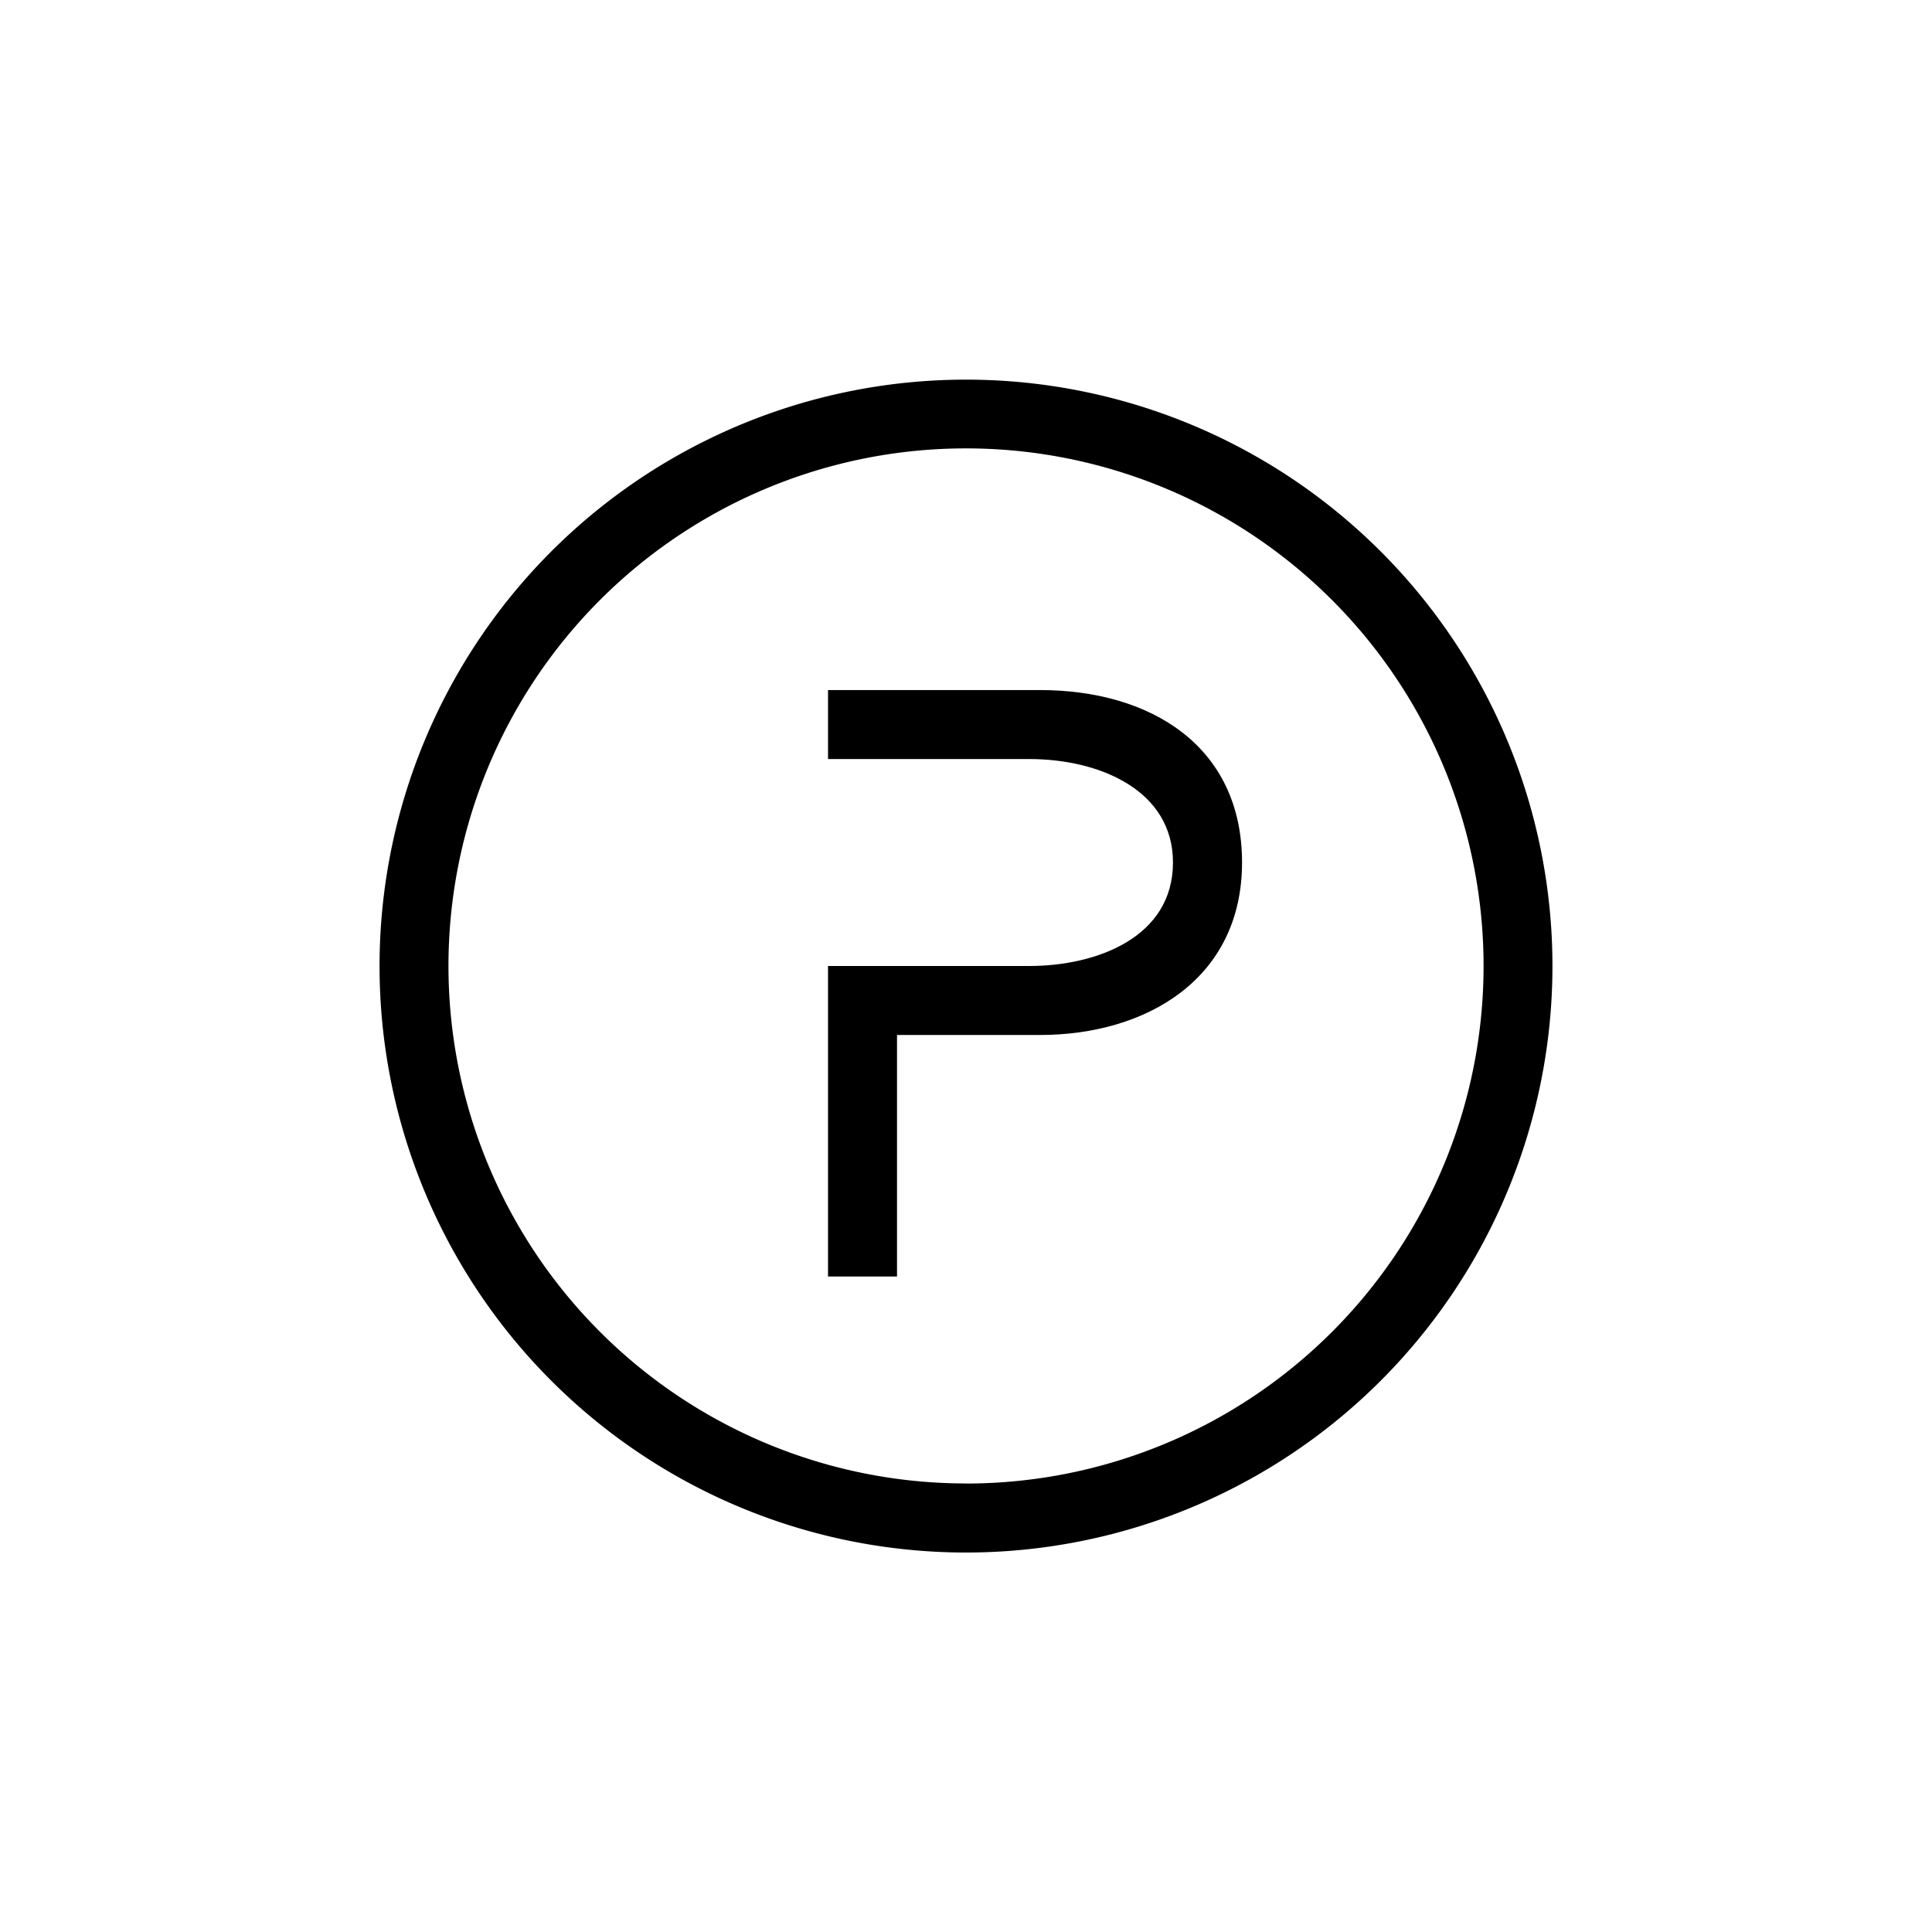
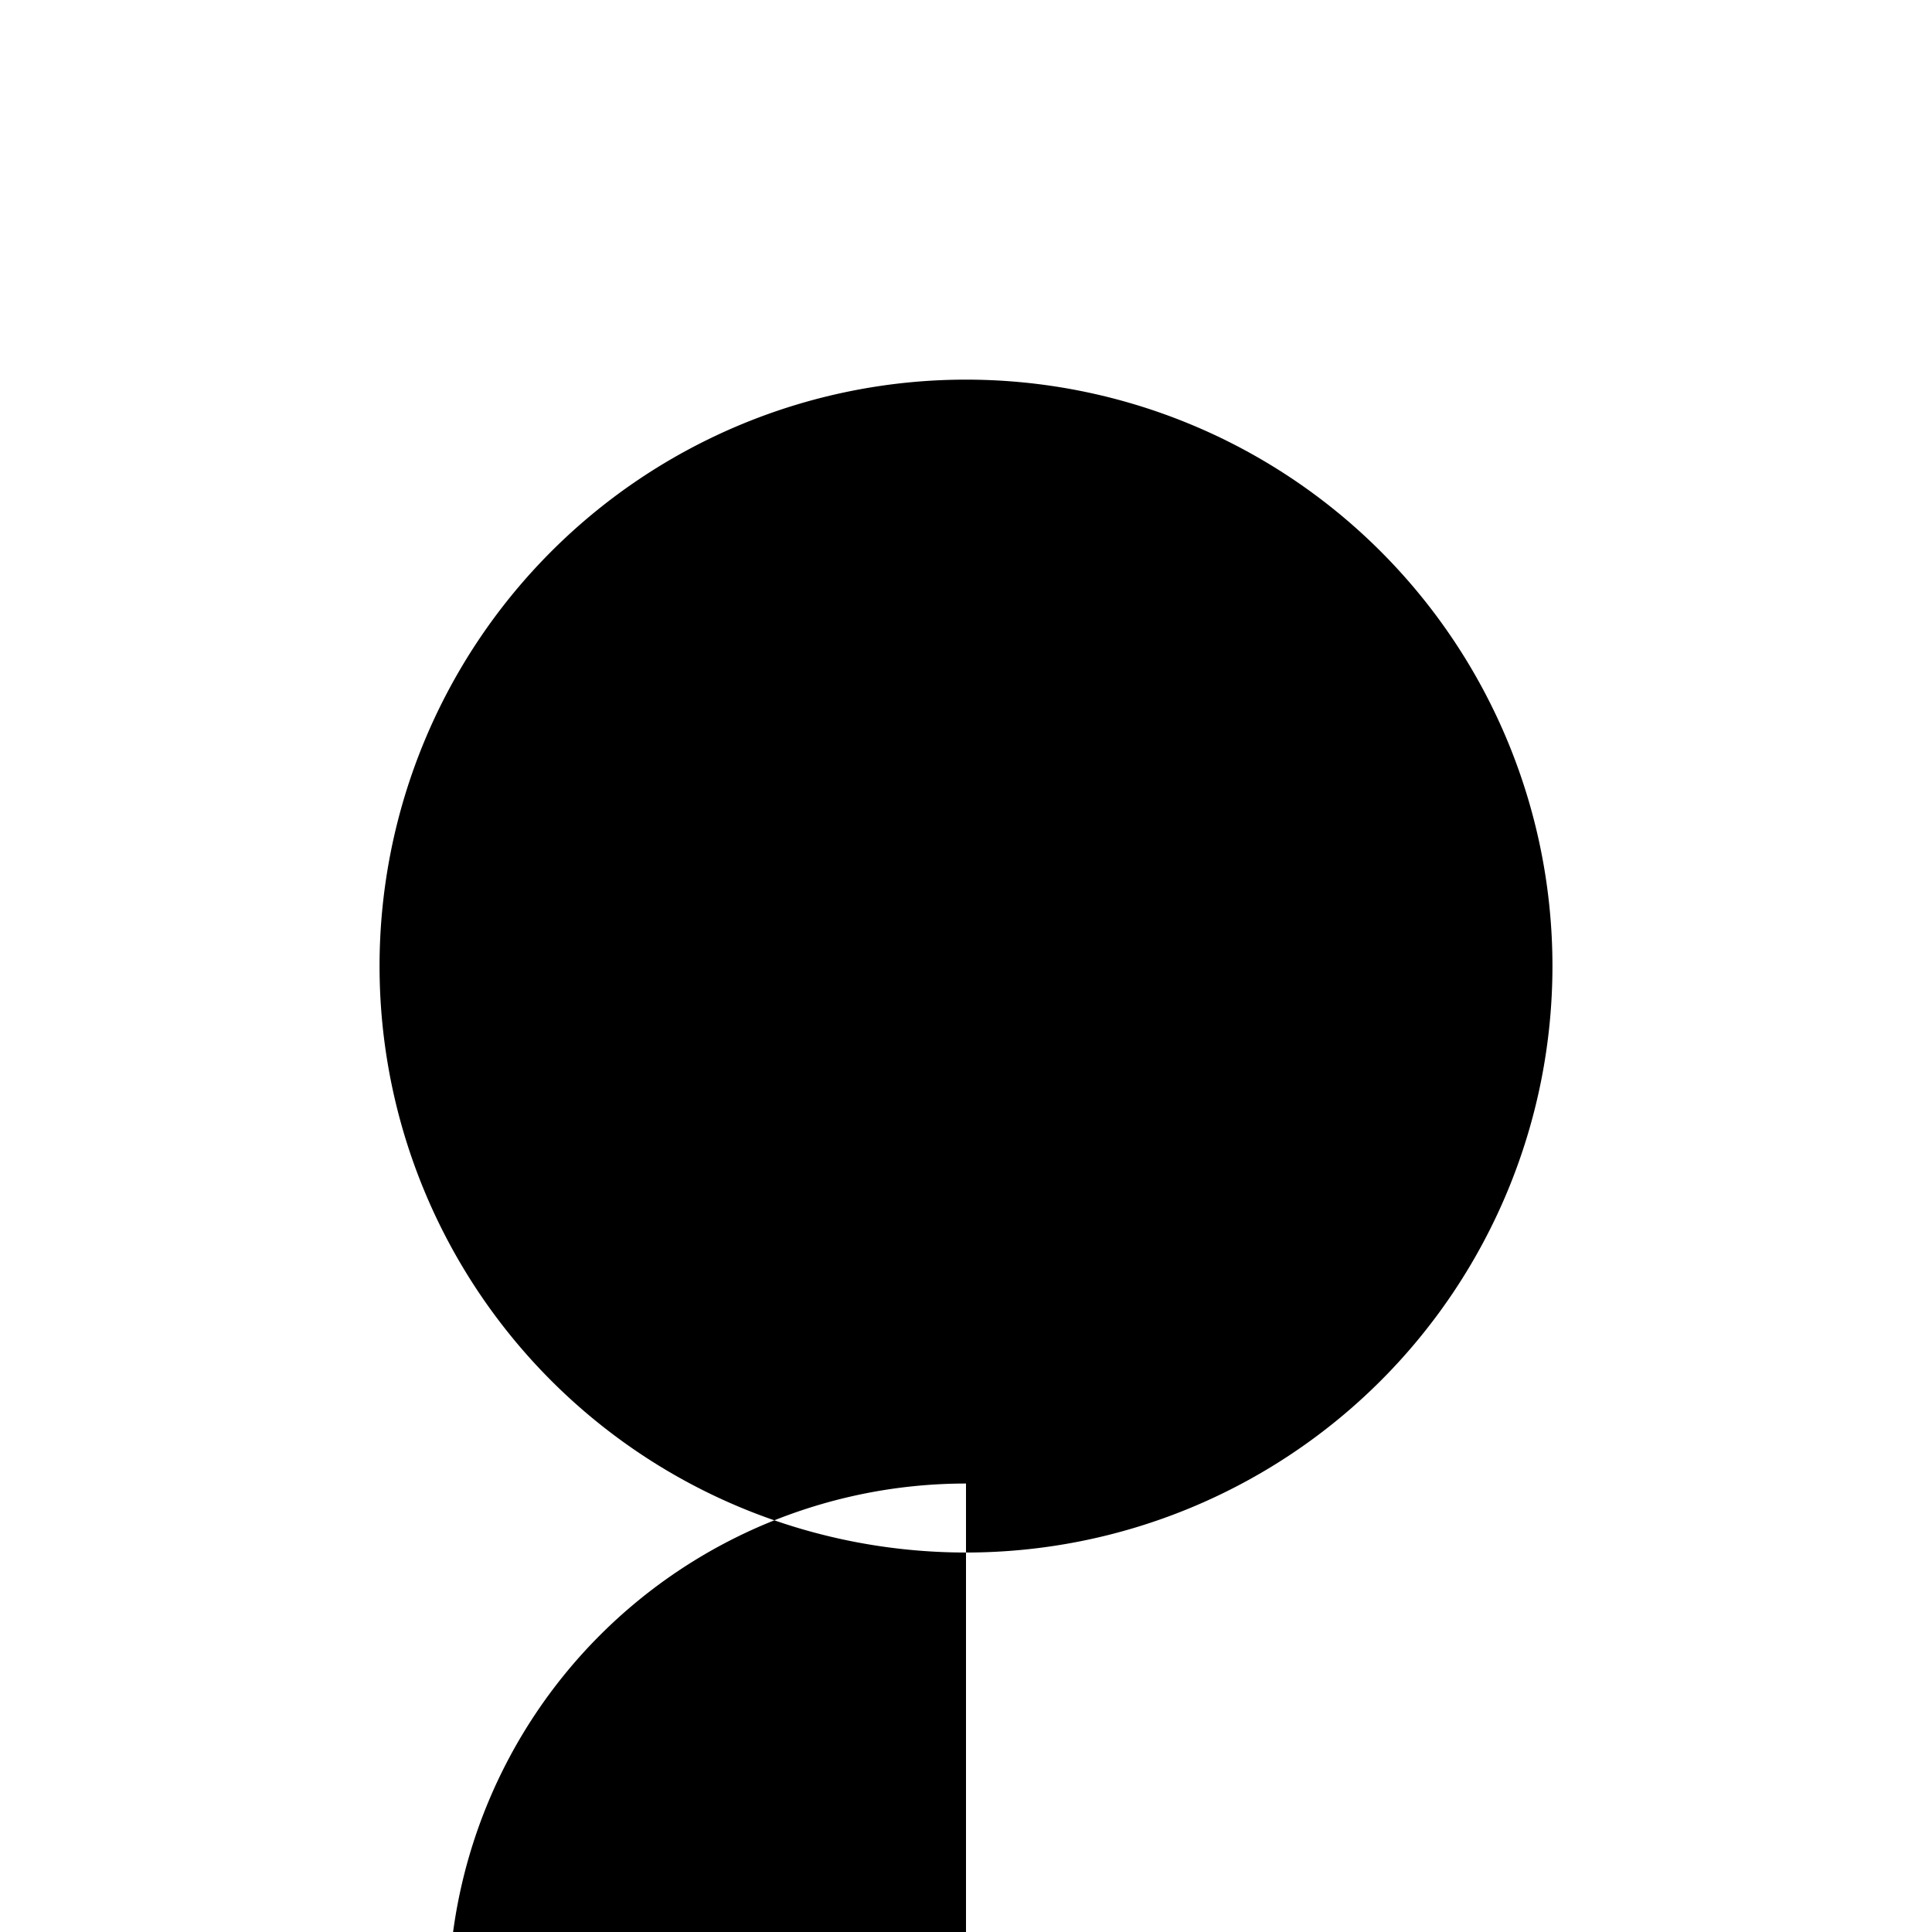
<svg xmlns="http://www.w3.org/2000/svg" width="800" height="800" viewBox="0 0 24 24">
-   <path fill="currentColor" d="M12.784 12c.84 0 1.787-.356 1.787-1.286c0-.895-.908-1.285-1.787-1.285h-2.498v-.857h2.631c1.38 0 2.512.698 2.512 2.142c0 1.445-1.187 2.143-2.512 2.143h-1.774v3h-.857V12z" />
-   <path fill="currentColor" fill-rule="evenodd" d="M12 19.286a7.285 7.285 0 1 0 0-14.57a7.285 7.285 0 0 0 0 14.57m0-.857A6.429 6.429 0 1 0 12 5.57a6.429 6.429 0 0 0 0 12.858" clip-rule="evenodd" />
+   <path fill="currentColor" fill-rule="evenodd" d="M12 19.286a7.285 7.285 0 1 0 0-14.57a7.285 7.285 0 0 0 0 14.57m0-.857a6.429 6.429 0 0 0 0 12.858" clip-rule="evenodd" />
</svg>